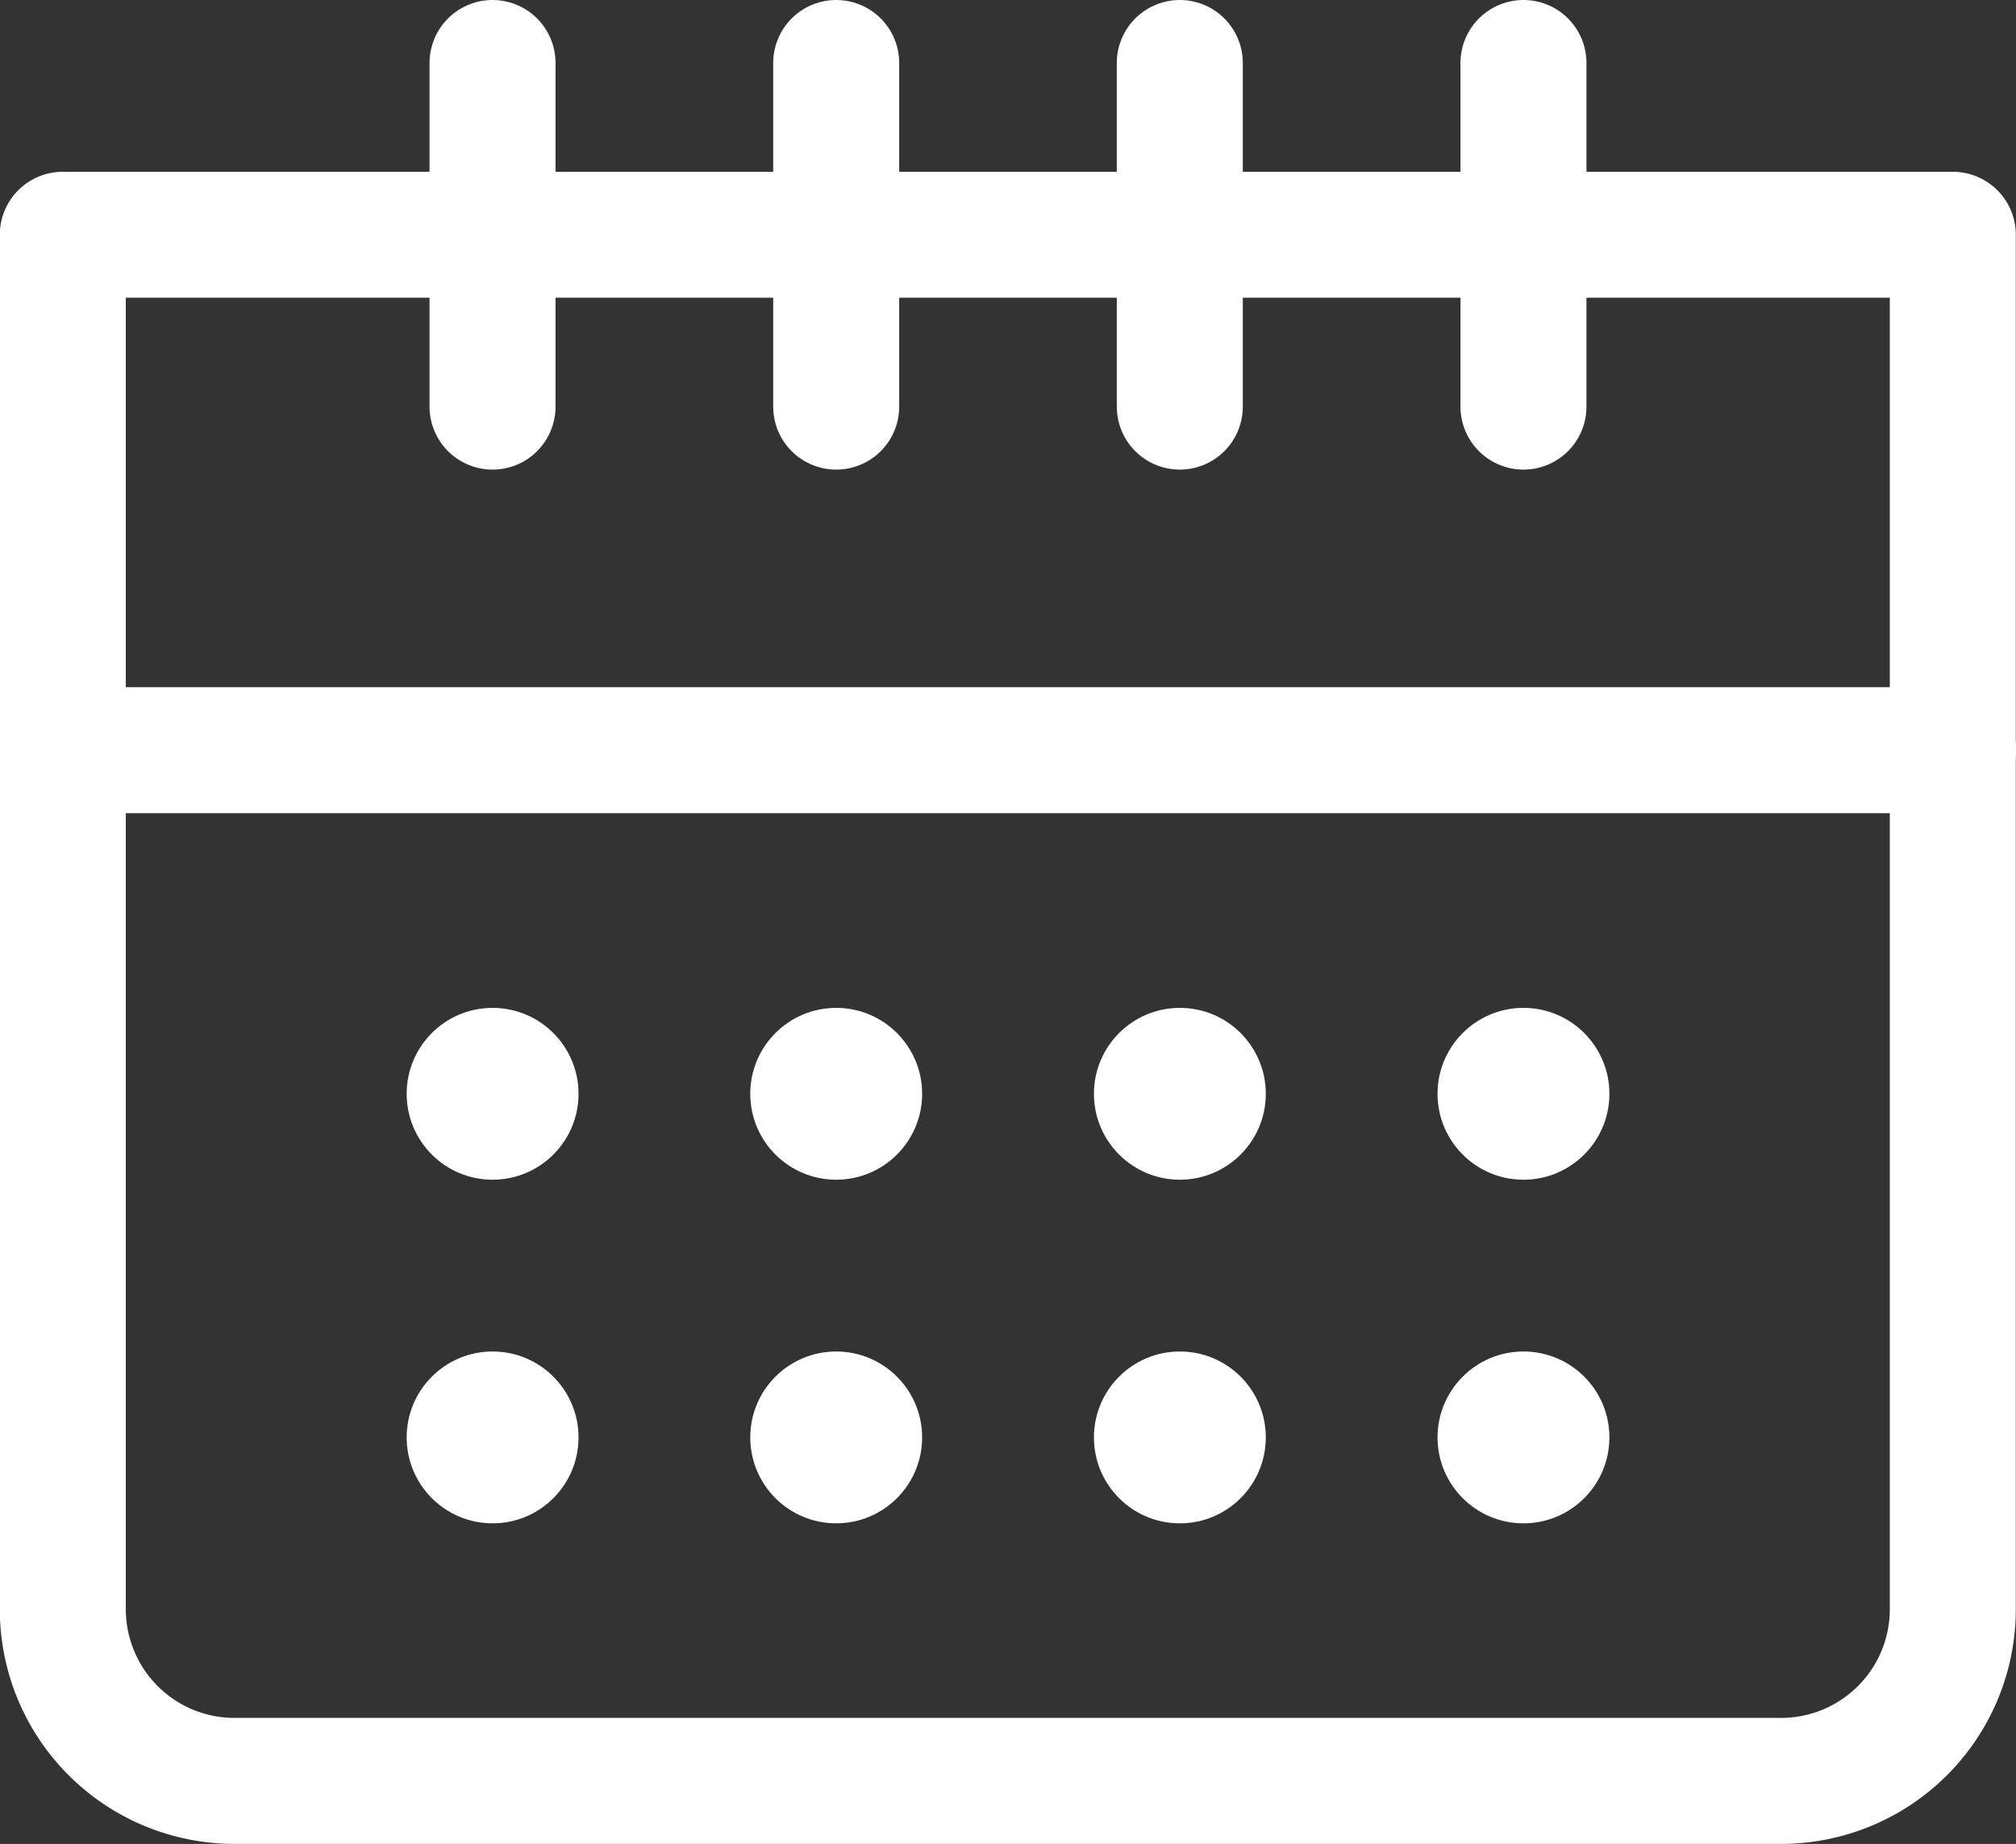
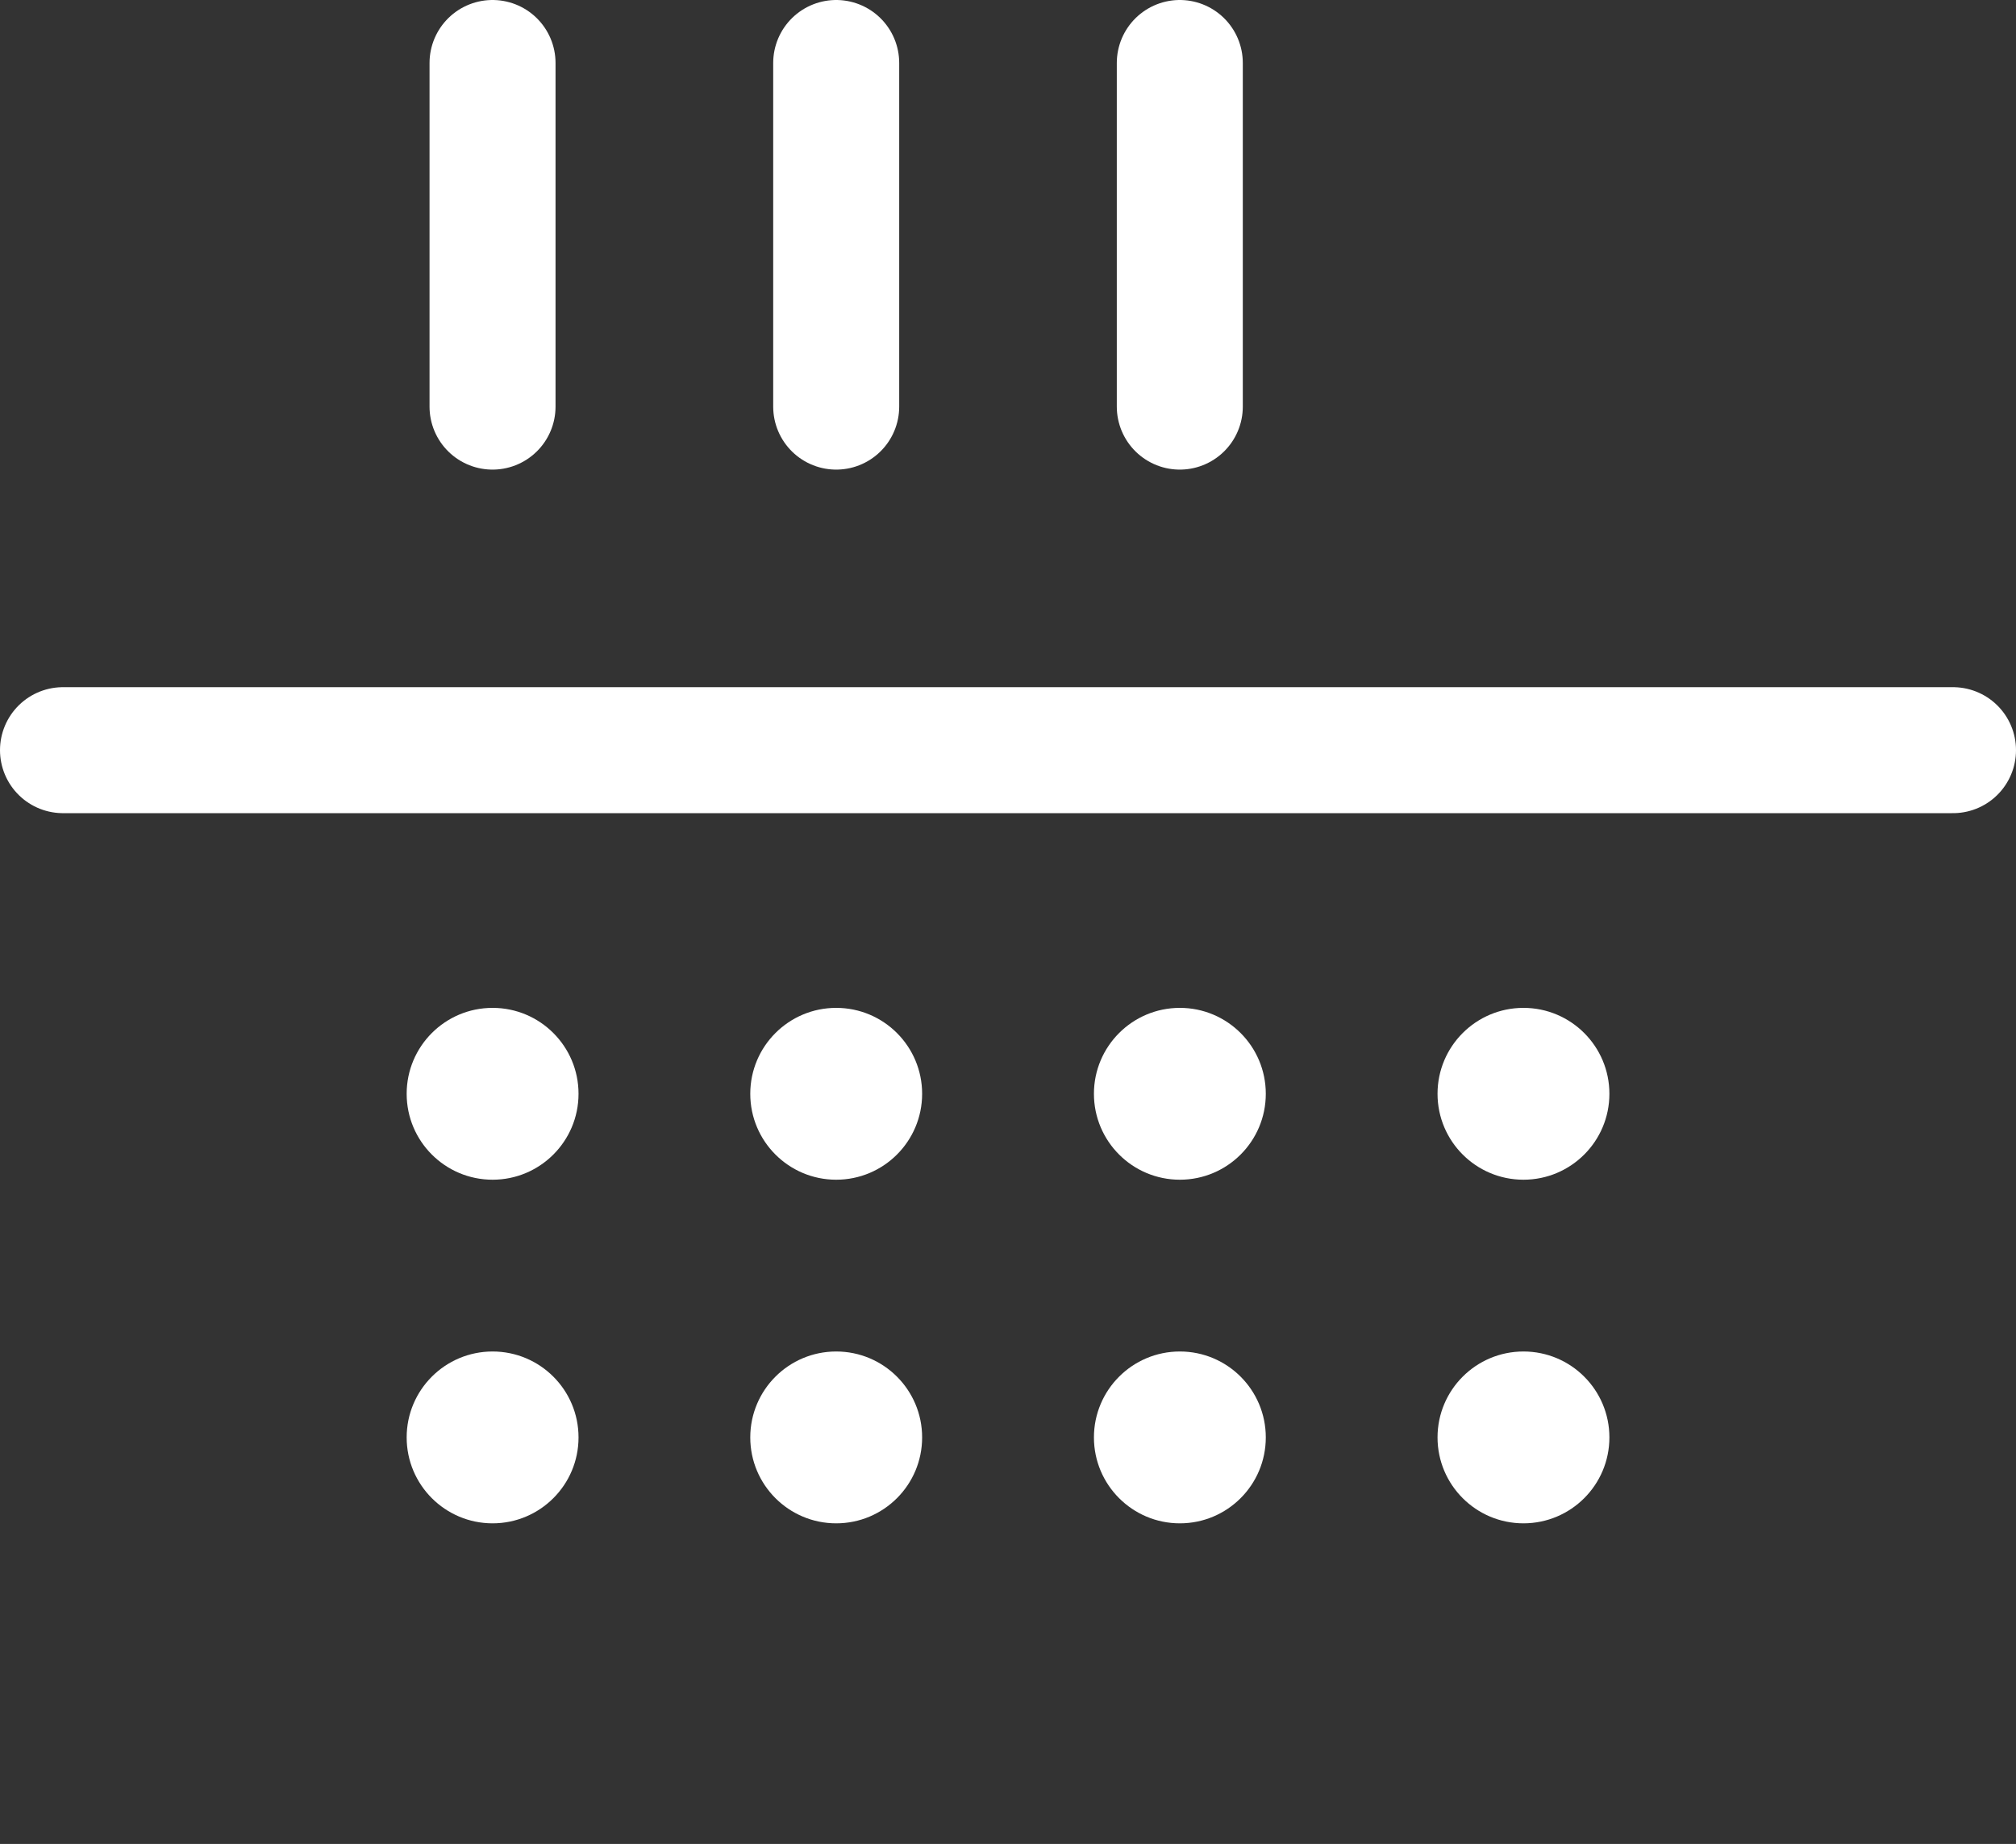
<svg xmlns="http://www.w3.org/2000/svg" width="32" height="29.273" viewBox="0 0 32 29.273">
  <rect x="0" y="0" width="32" height="29.273" fill="#333333" stroke="none" />
  <g id="Component_6_5" data-name="Component 6 – 5" transform="translate(1 1)">
-     <path id="Path_33" data-name="Path 33" d="M-1825,867.847a2.726,2.726,0,0,0,2.727,2.727h24.546a2.726,2.726,0,0,0,2.727-2.727V846.029h-30Z" transform="translate(1824.997 -843.302)" fill="none" stroke="#fff" stroke-linecap="round" stroke-linejoin="round" stroke-width="2" />
    <line id="Line_1" data-name="Line 1" x2="30" transform="translate(0 10.909)" fill="none" stroke="#fff" stroke-linecap="round" stroke-linejoin="round" stroke-width="2" />
    <line id="Line_2" data-name="Line 2" y1="5.455" transform="translate(17.727)" fill="none" stroke="#fff" stroke-linecap="round" stroke-linejoin="round" stroke-width="2" />
    <line id="Line_3" data-name="Line 3" y1="5.455" transform="translate(12.273)" fill="none" stroke="#fff" stroke-linecap="round" stroke-linejoin="round" stroke-width="2" />
-     <line id="Line_4" data-name="Line 4" y1="5.455" transform="translate(23.182)" fill="none" stroke="#fff" stroke-linecap="round" stroke-linejoin="round" stroke-width="2" />
    <line id="Line_5" data-name="Line 5" y1="5.455" transform="translate(6.818)" fill="none" stroke="#fff" stroke-linecap="round" stroke-linejoin="round" stroke-width="2" />
    <circle id="Ellipse_2" data-name="Ellipse 2" cx="1.364" cy="1.364" r="1.364" transform="translate(5.455 15)" fill="#fff" />
    <circle id="Ellipse_3" data-name="Ellipse 3" cx="1.364" cy="1.364" r="1.364" transform="translate(5.455 20.455)" fill="#fff" />
    <circle id="Ellipse_4" data-name="Ellipse 4" cx="1.364" cy="1.364" r="1.364" transform="translate(10.909 15)" fill="#fff" />
    <circle id="Ellipse_5" data-name="Ellipse 5" cx="1.364" cy="1.364" r="1.364" transform="translate(10.909 20.455)" fill="#fff" />
    <circle id="Ellipse_6" data-name="Ellipse 6" cx="1.364" cy="1.364" r="1.364" transform="translate(16.364 15)" fill="#fff" />
    <circle id="Ellipse_7" data-name="Ellipse 7" cx="1.364" cy="1.364" r="1.364" transform="translate(16.364 20.455)" fill="#fff" />
    <circle id="Ellipse_8" data-name="Ellipse 8" cx="1.364" cy="1.364" r="1.364" transform="translate(21.818 15)" fill="#fff" />
    <circle id="Ellipse_9" data-name="Ellipse 9" cx="1.364" cy="1.364" r="1.364" transform="translate(21.818 20.455)" fill="#fff" />
  </g>
</svg>